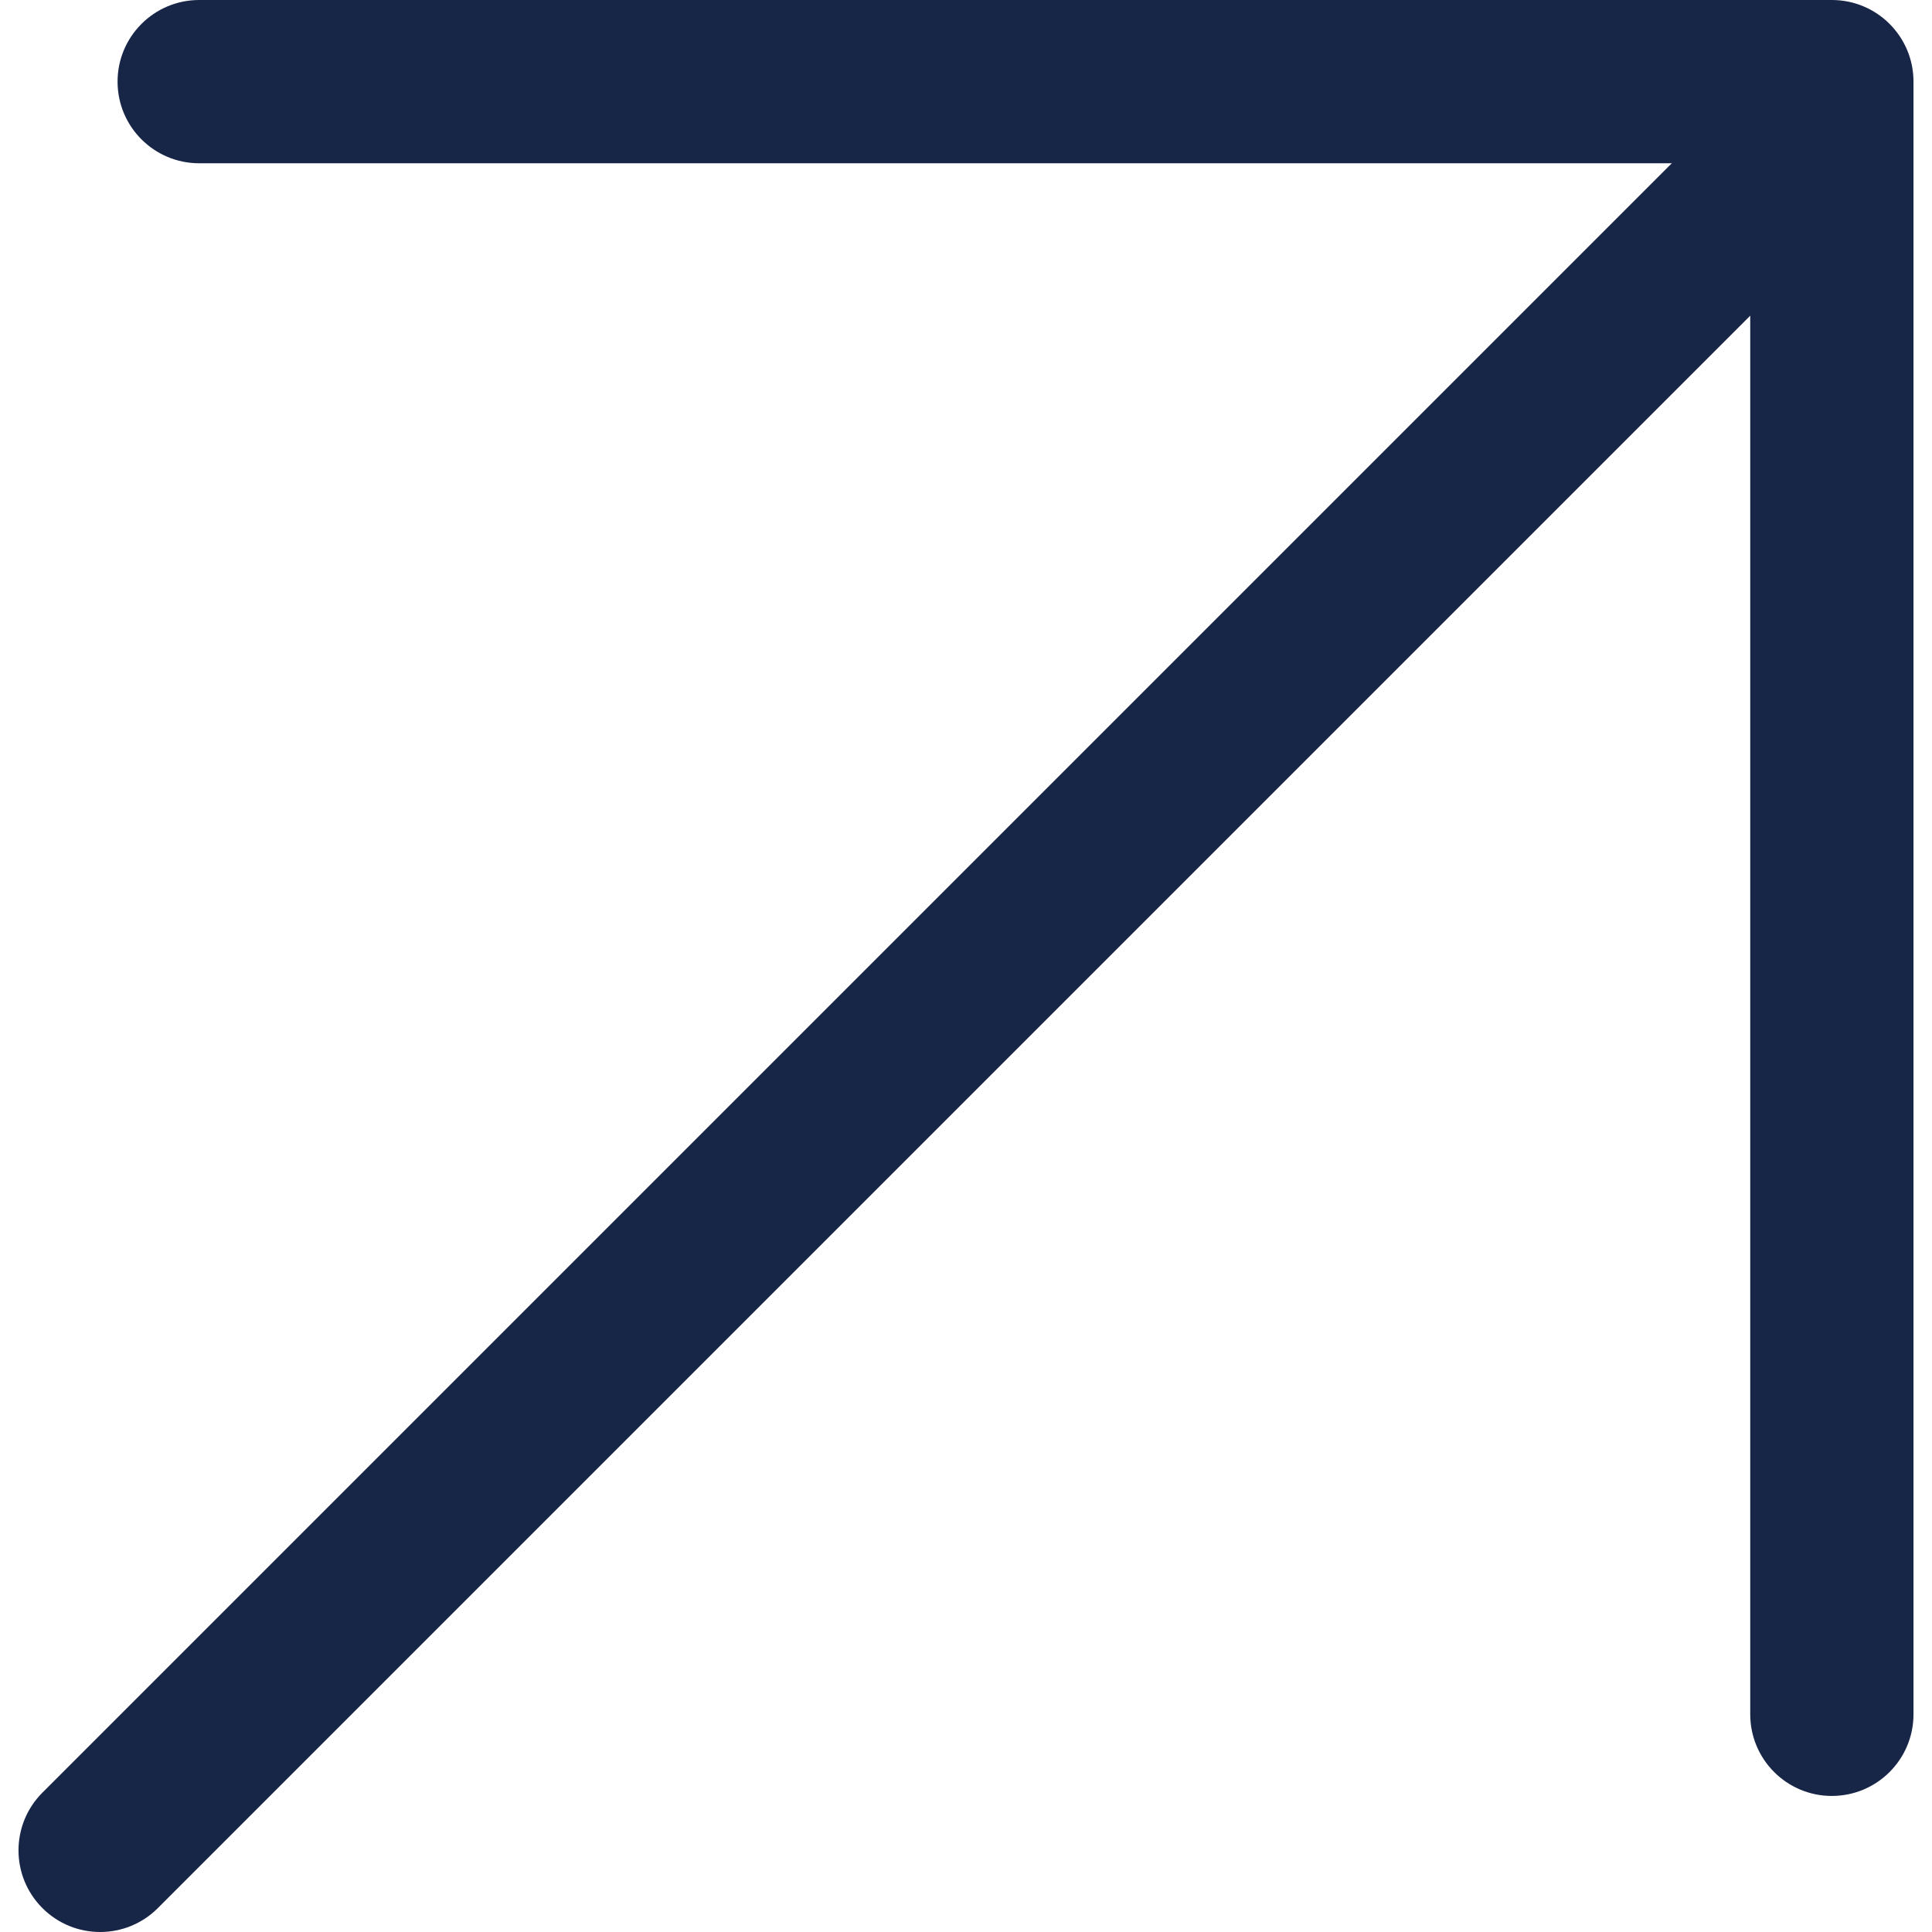
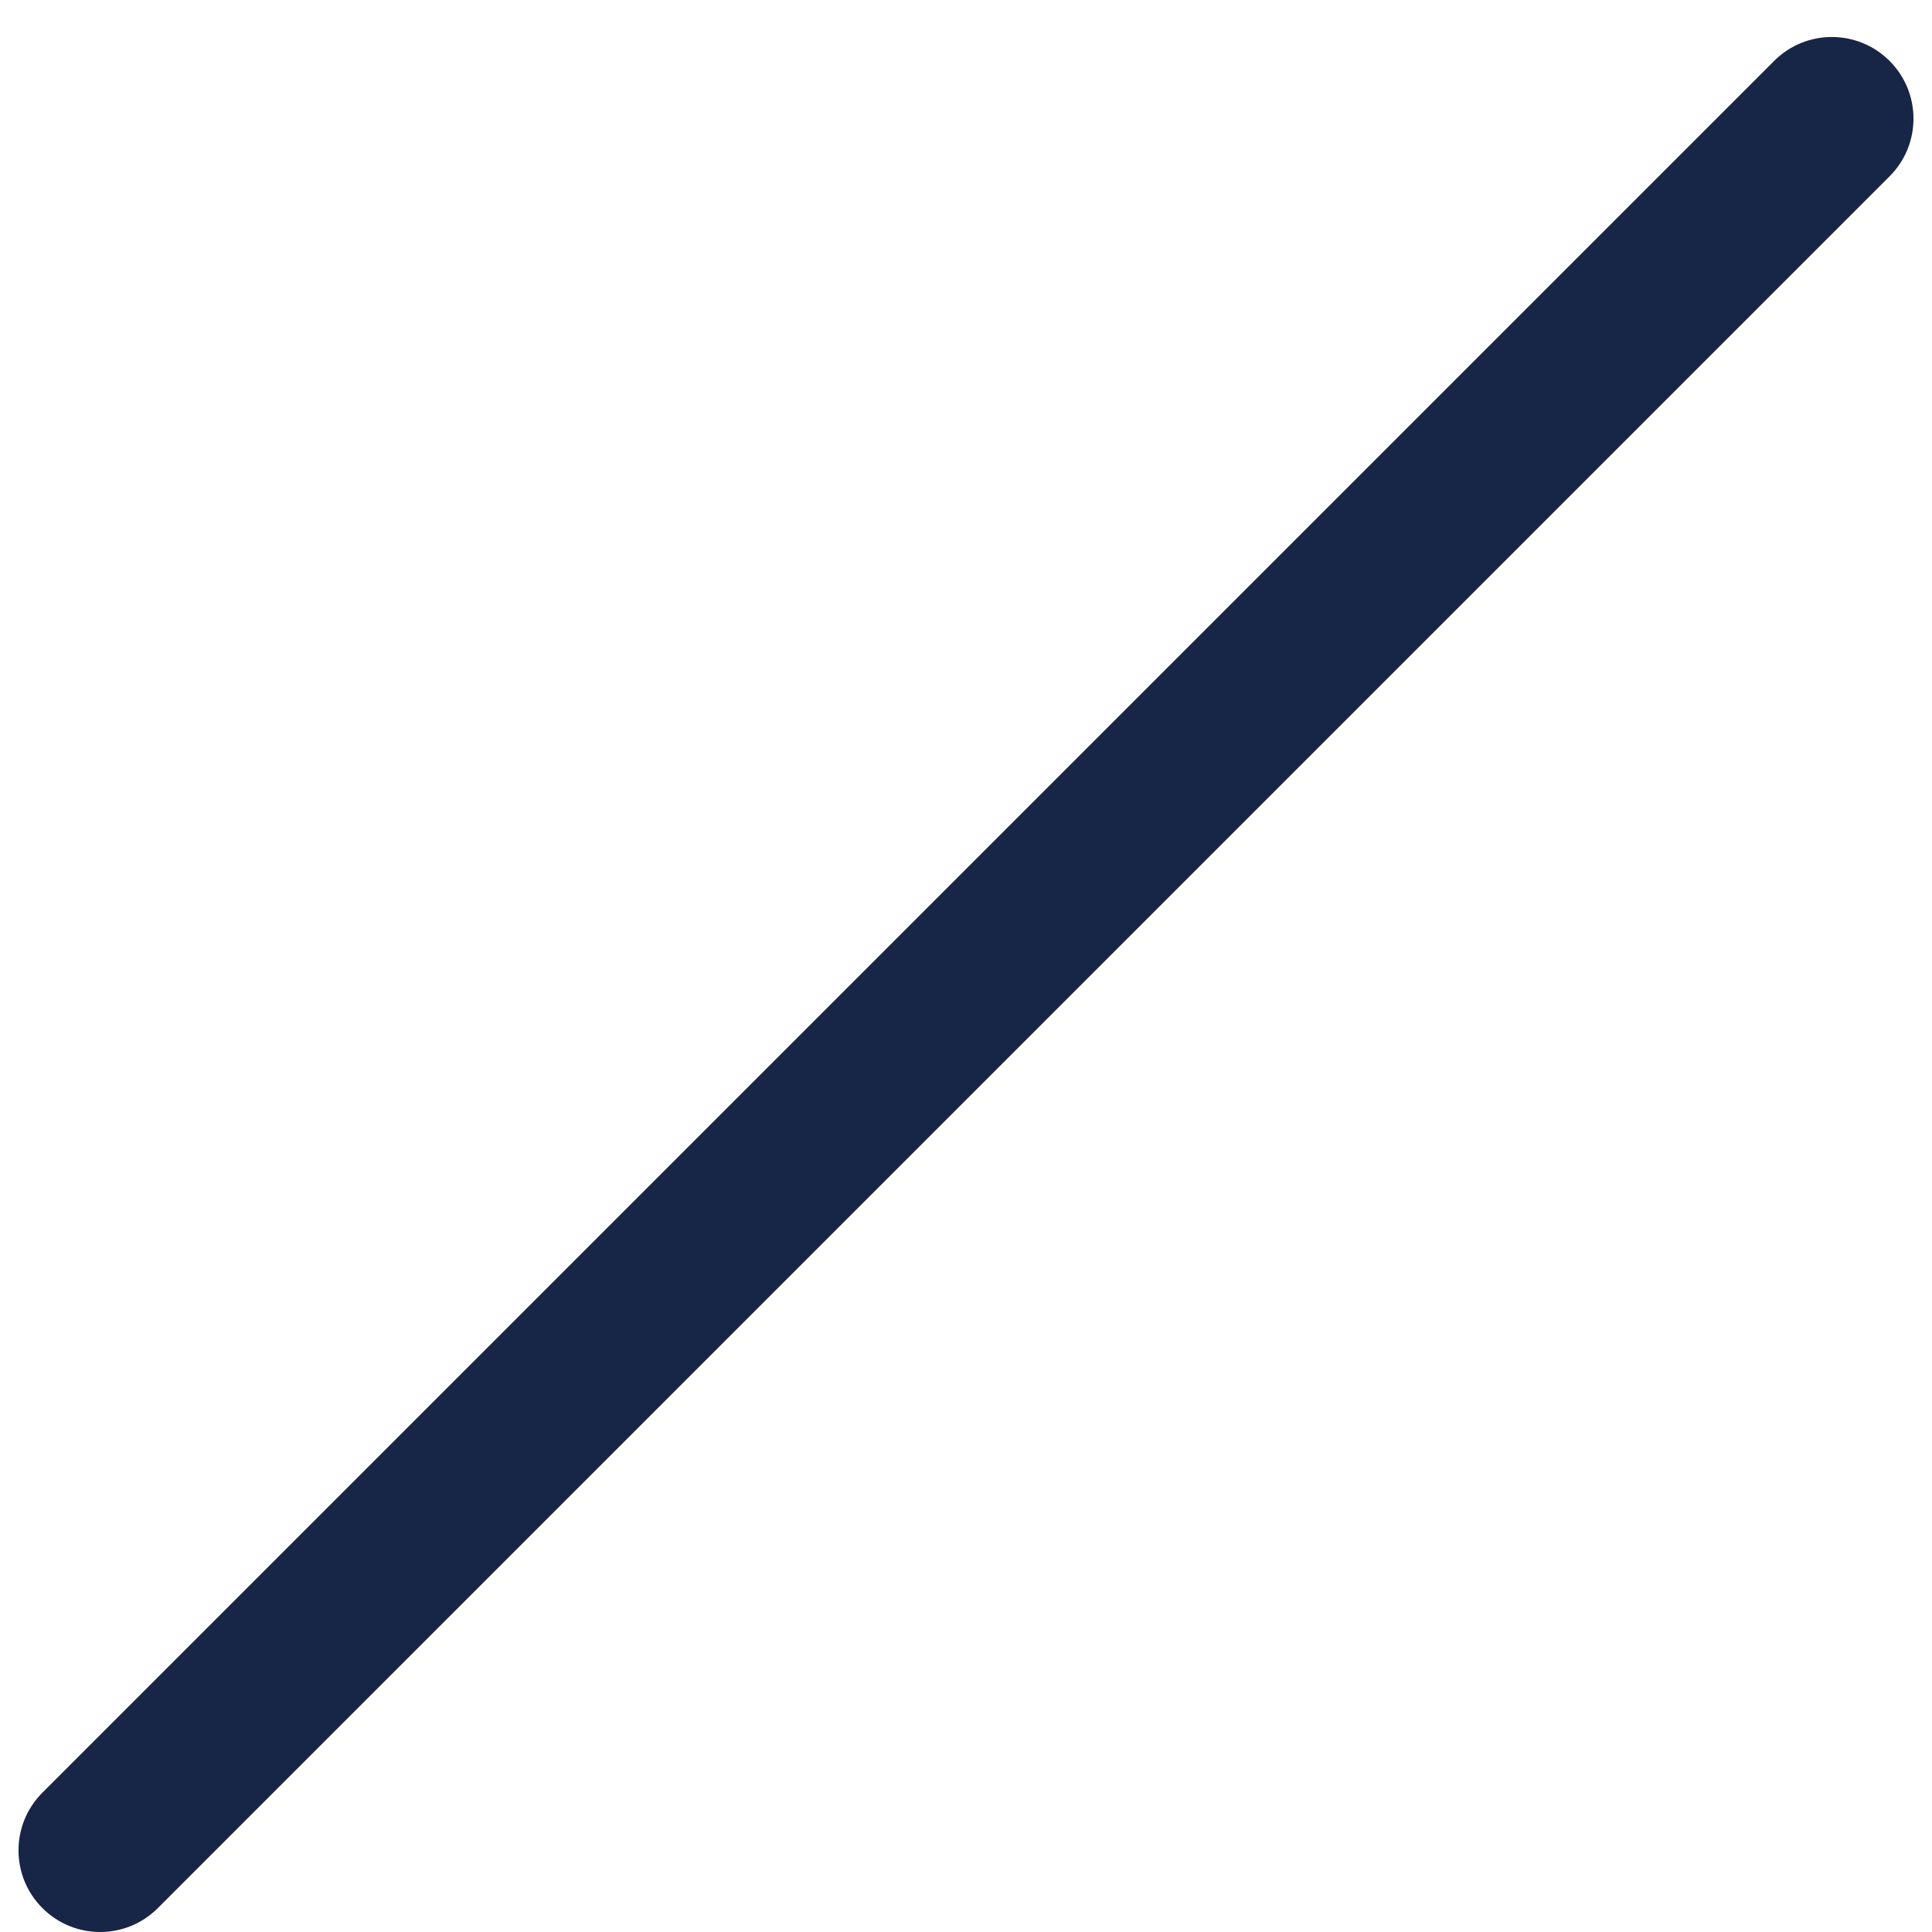
<svg xmlns="http://www.w3.org/2000/svg" id="Layer_1" viewBox="0 0 1000 1000">
  <path d="M51.83,1000c-10.82,0-21.63-4.12-29.88-12.38-16.5-16.5-16.5-43.25,0-59.75L918.29,31.53c16.49-16.51,43.25-16.51,59.75,0,16.5,16.5,16.5,43.25,0,59.75L81.71,987.62c-8.25,8.25-19.06,12.38-29.88,12.38Z" style="fill: #172547;" />
-   <path d="M948.17,929.58c-23.34,0-42.25-18.92-42.25-42.25V84.51H103.1c-23.34,0-42.25-18.92-42.25-42.25S79.76,0,103.1,0h845.07C971.51,0,990.42,18.92,990.42,42.25v845.07c0,23.34-18.92,42.25-42.25,42.25Z" style="fill: #172547;" />
</svg>